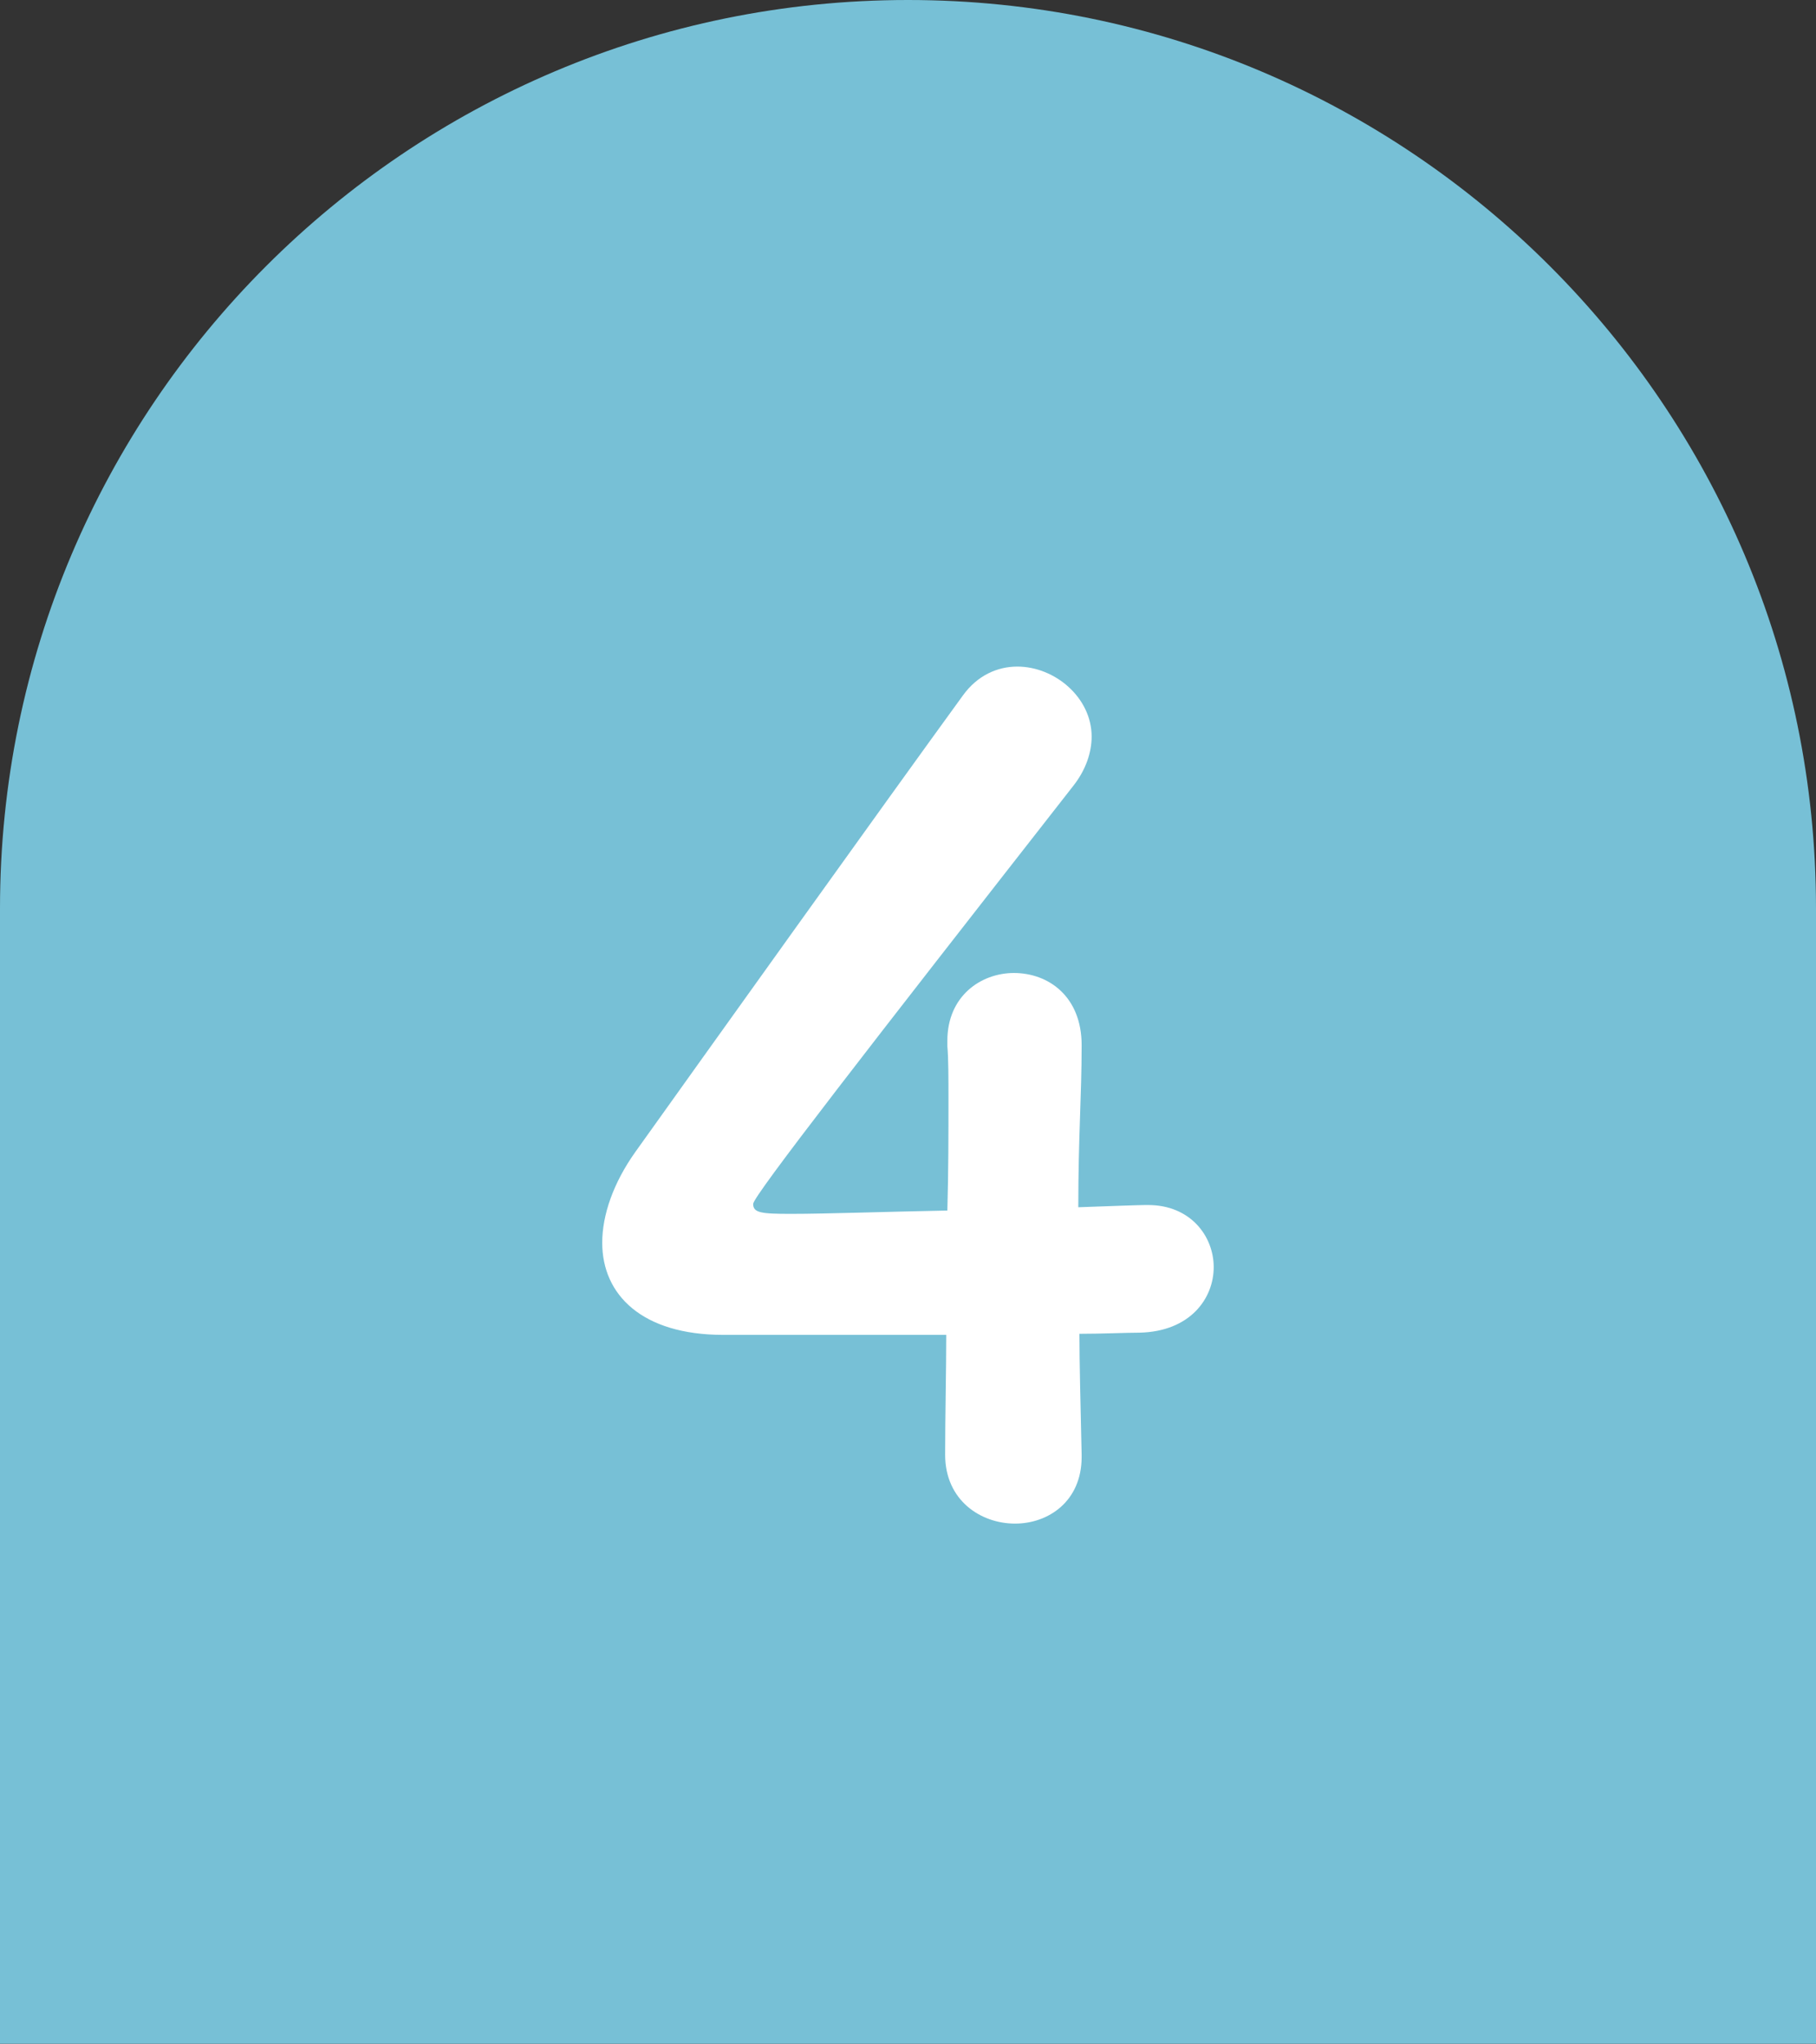
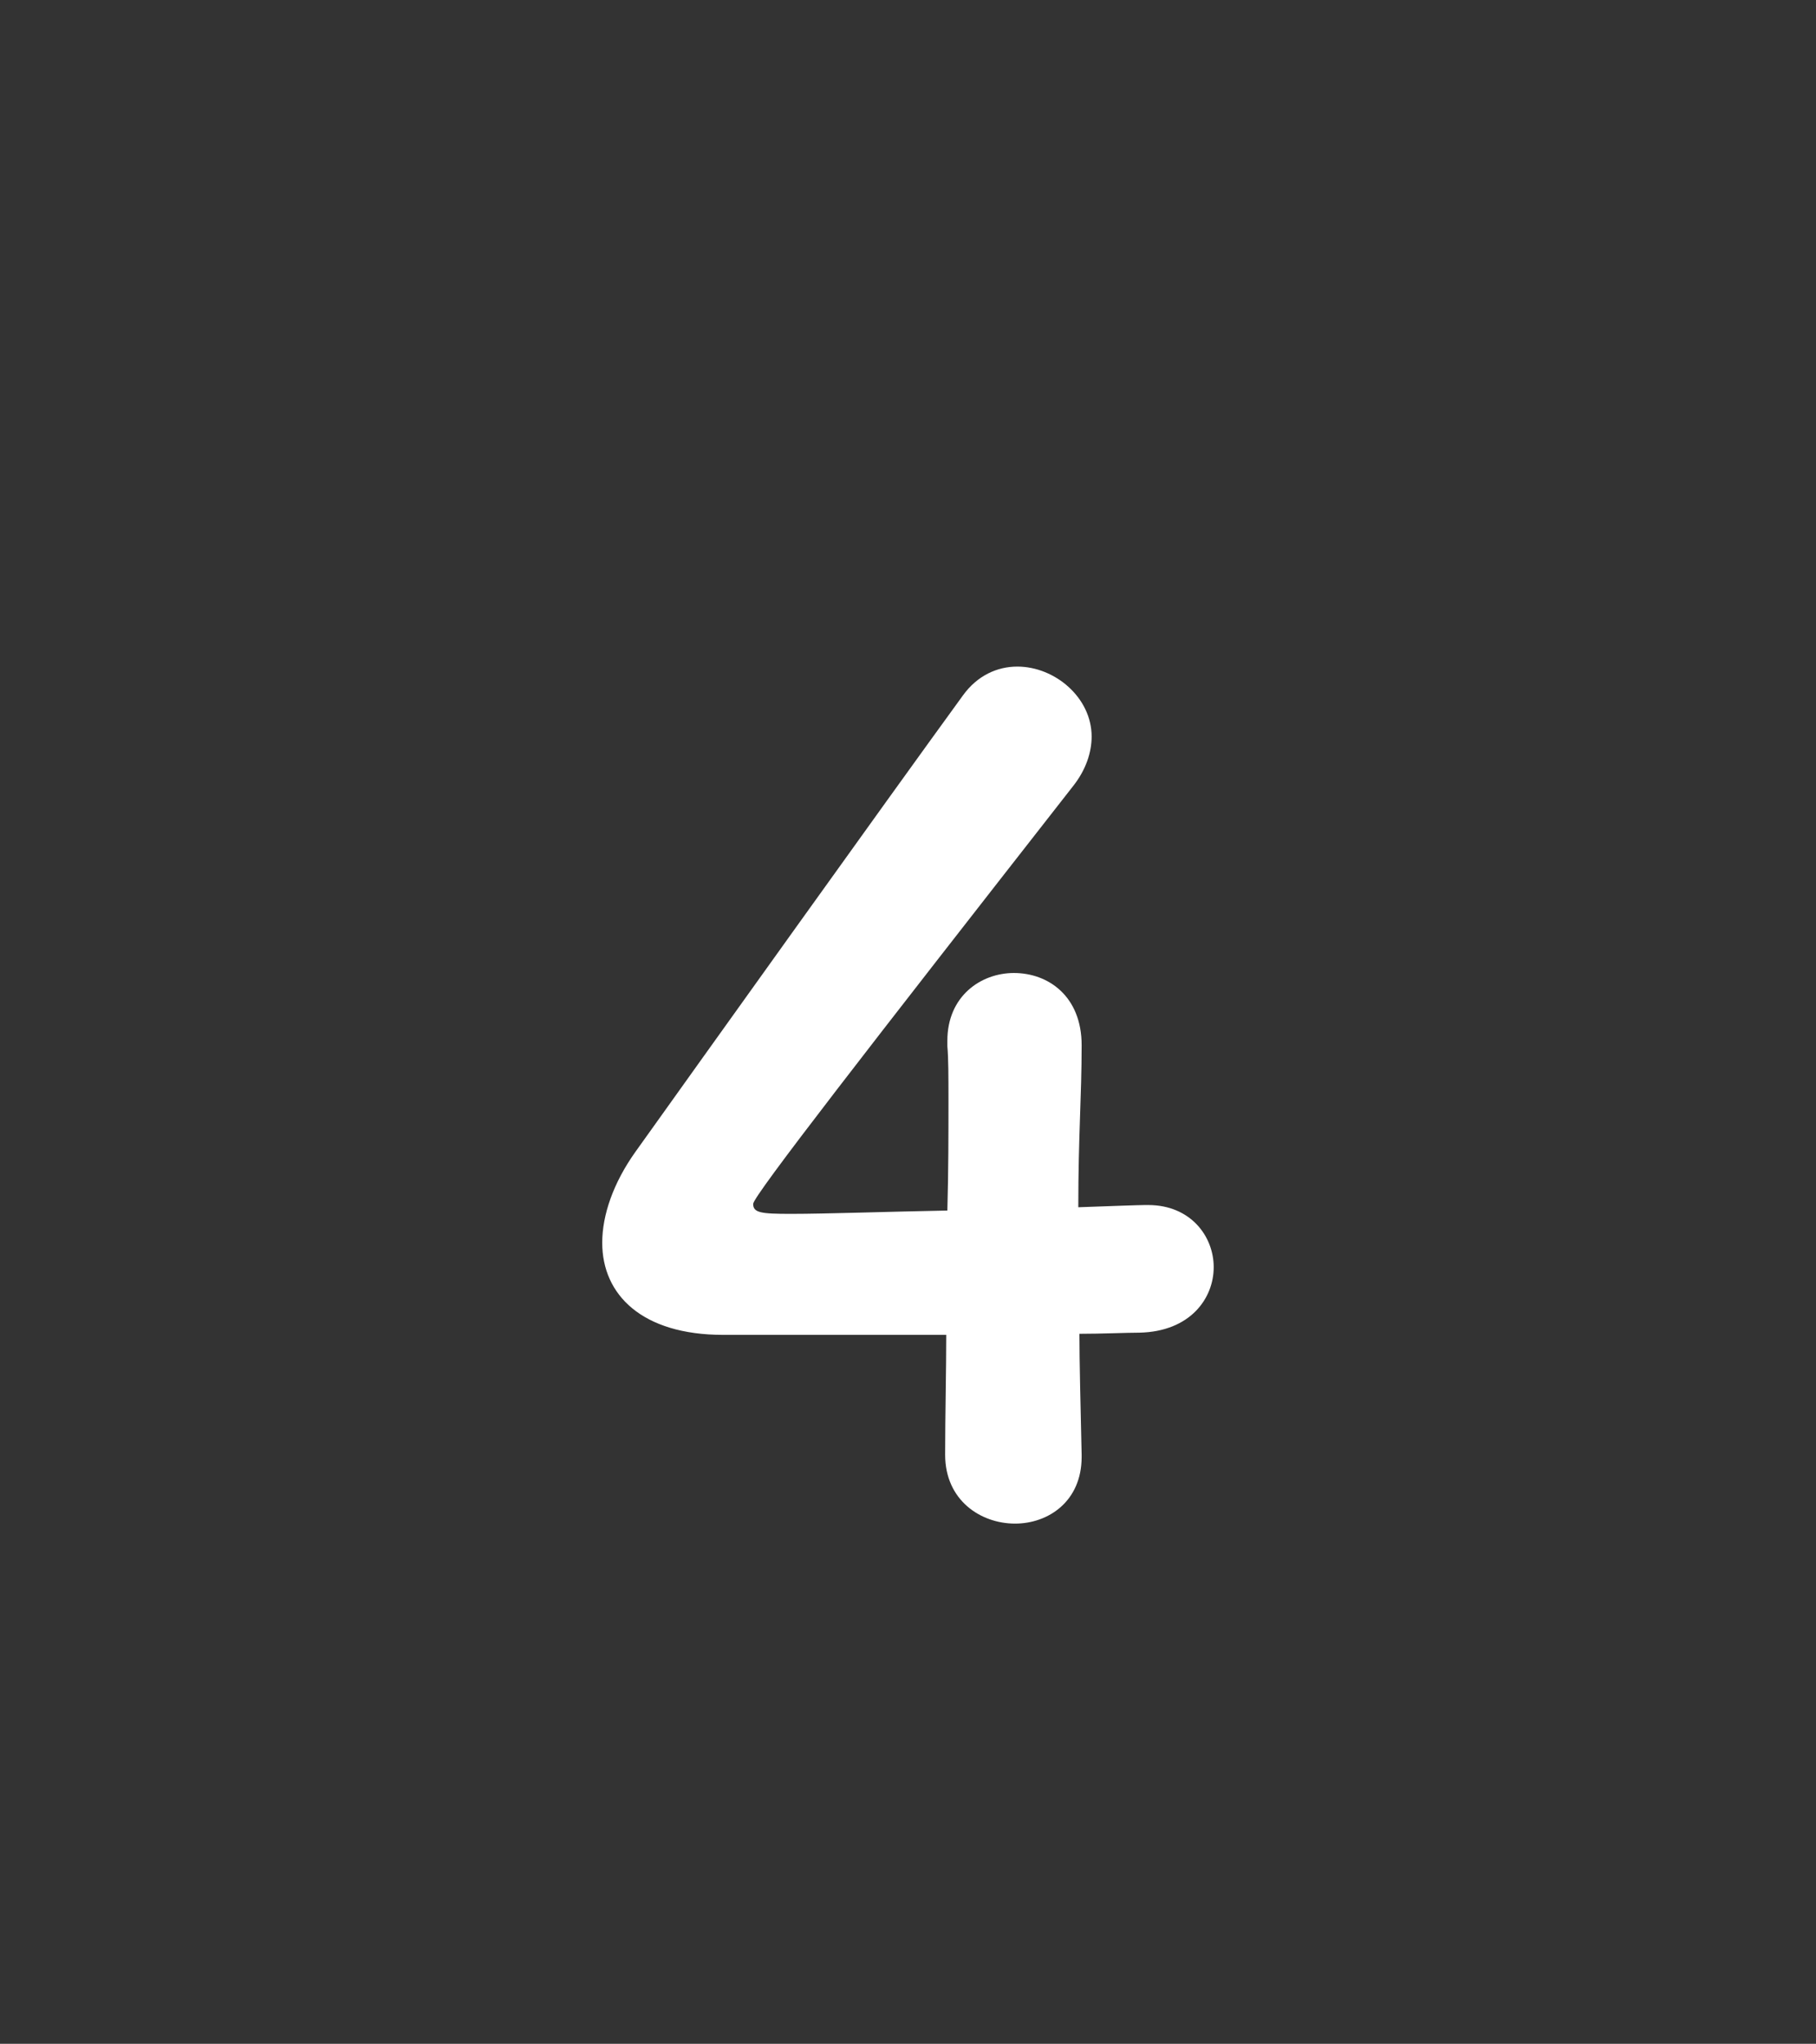
<svg xmlns="http://www.w3.org/2000/svg" id="_レイヤー_2" data-name="レイヤー 2" viewBox="0 0 96.806 108.915">
  <rect x="0" y="0" width="96.806" height="108.915" fill="#333333" stroke="none" />
  <defs>
    <style>
      .cls-1 {
        fill: #fff;
      }

      .cls-2 {
        fill: #77c0d6;
      }
    </style>
  </defs>
  <g id="_デザイン" data-name="デザイン">
-     <path class="cls-2" d="M48.403,0h0C75.118,0,96.806,21.689,96.806,48.403v60.511H0v-60.511C0,21.689,21.689,0,48.403,0Z" />
    <path class="cls-1" d="M57.659,77.526v.118c0,2.366-1.775,3.55-3.549,3.55-1.834,0-3.727-1.242-3.727-3.668,0-2.07.059-4.496.059-6.39h-11.891c-4.318,0-6.448-2.129-6.448-4.91,0-1.478.592-3.194,1.775-4.851,3.55-4.97,13.192-18.457,17.452-24.314.769-1.065,1.834-1.538,2.899-1.538,2.011,0,3.963,1.657,3.963,3.728,0,.828-.295,1.774-1.005,2.662-10.826,13.843-17.038,21.829-17.038,22.243,0,.474.414.532,2.011.532,1.893,0,5.147-.118,8.341-.177.059-2.071.059-4.142.059-5.857,0-1.242,0-2.248-.059-2.898v-.296c0-2.366,1.775-3.608,3.549-3.608,1.834,0,3.609,1.242,3.609,3.846,0,2.78-.178,4.791-.178,8.637,1.657-.06,3.254-.118,3.55-.118h.177c2.248,0,3.491,1.656,3.491,3.312s-1.243,3.432-3.964,3.49c-.71,0-1.952.06-3.194.06,0,1.478.059,3.786.118,6.448Z" />
  </g>
</svg>